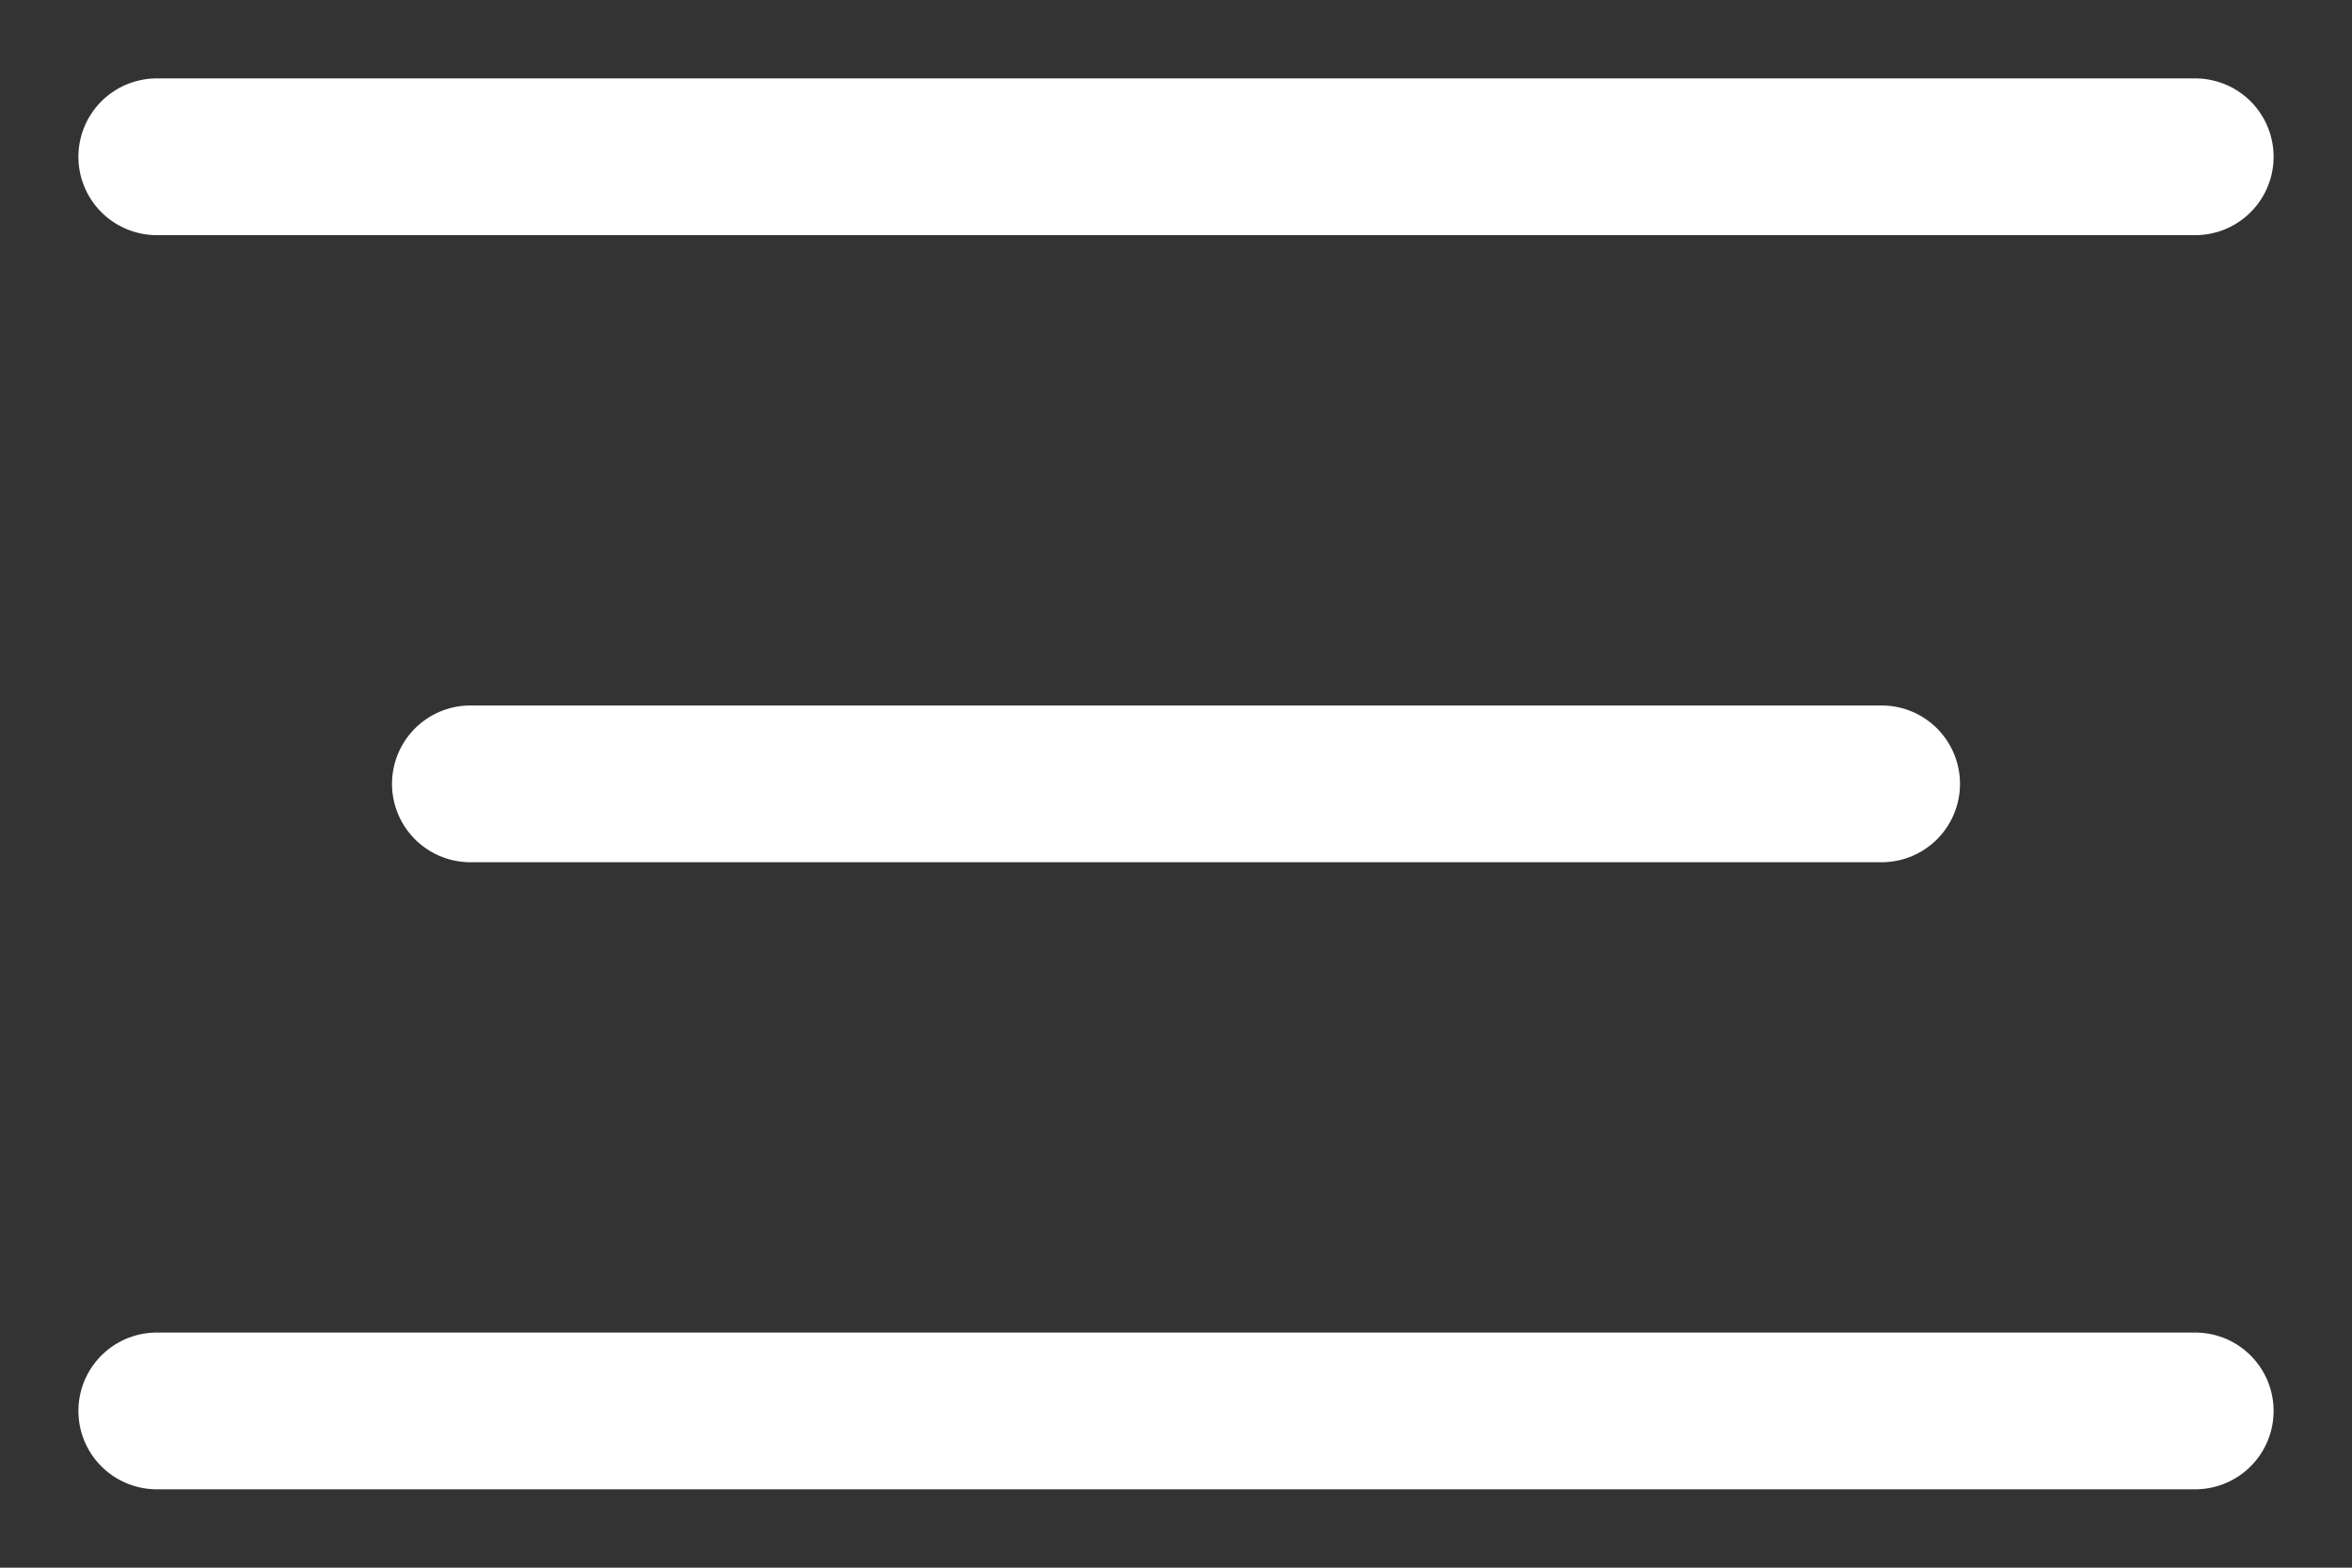
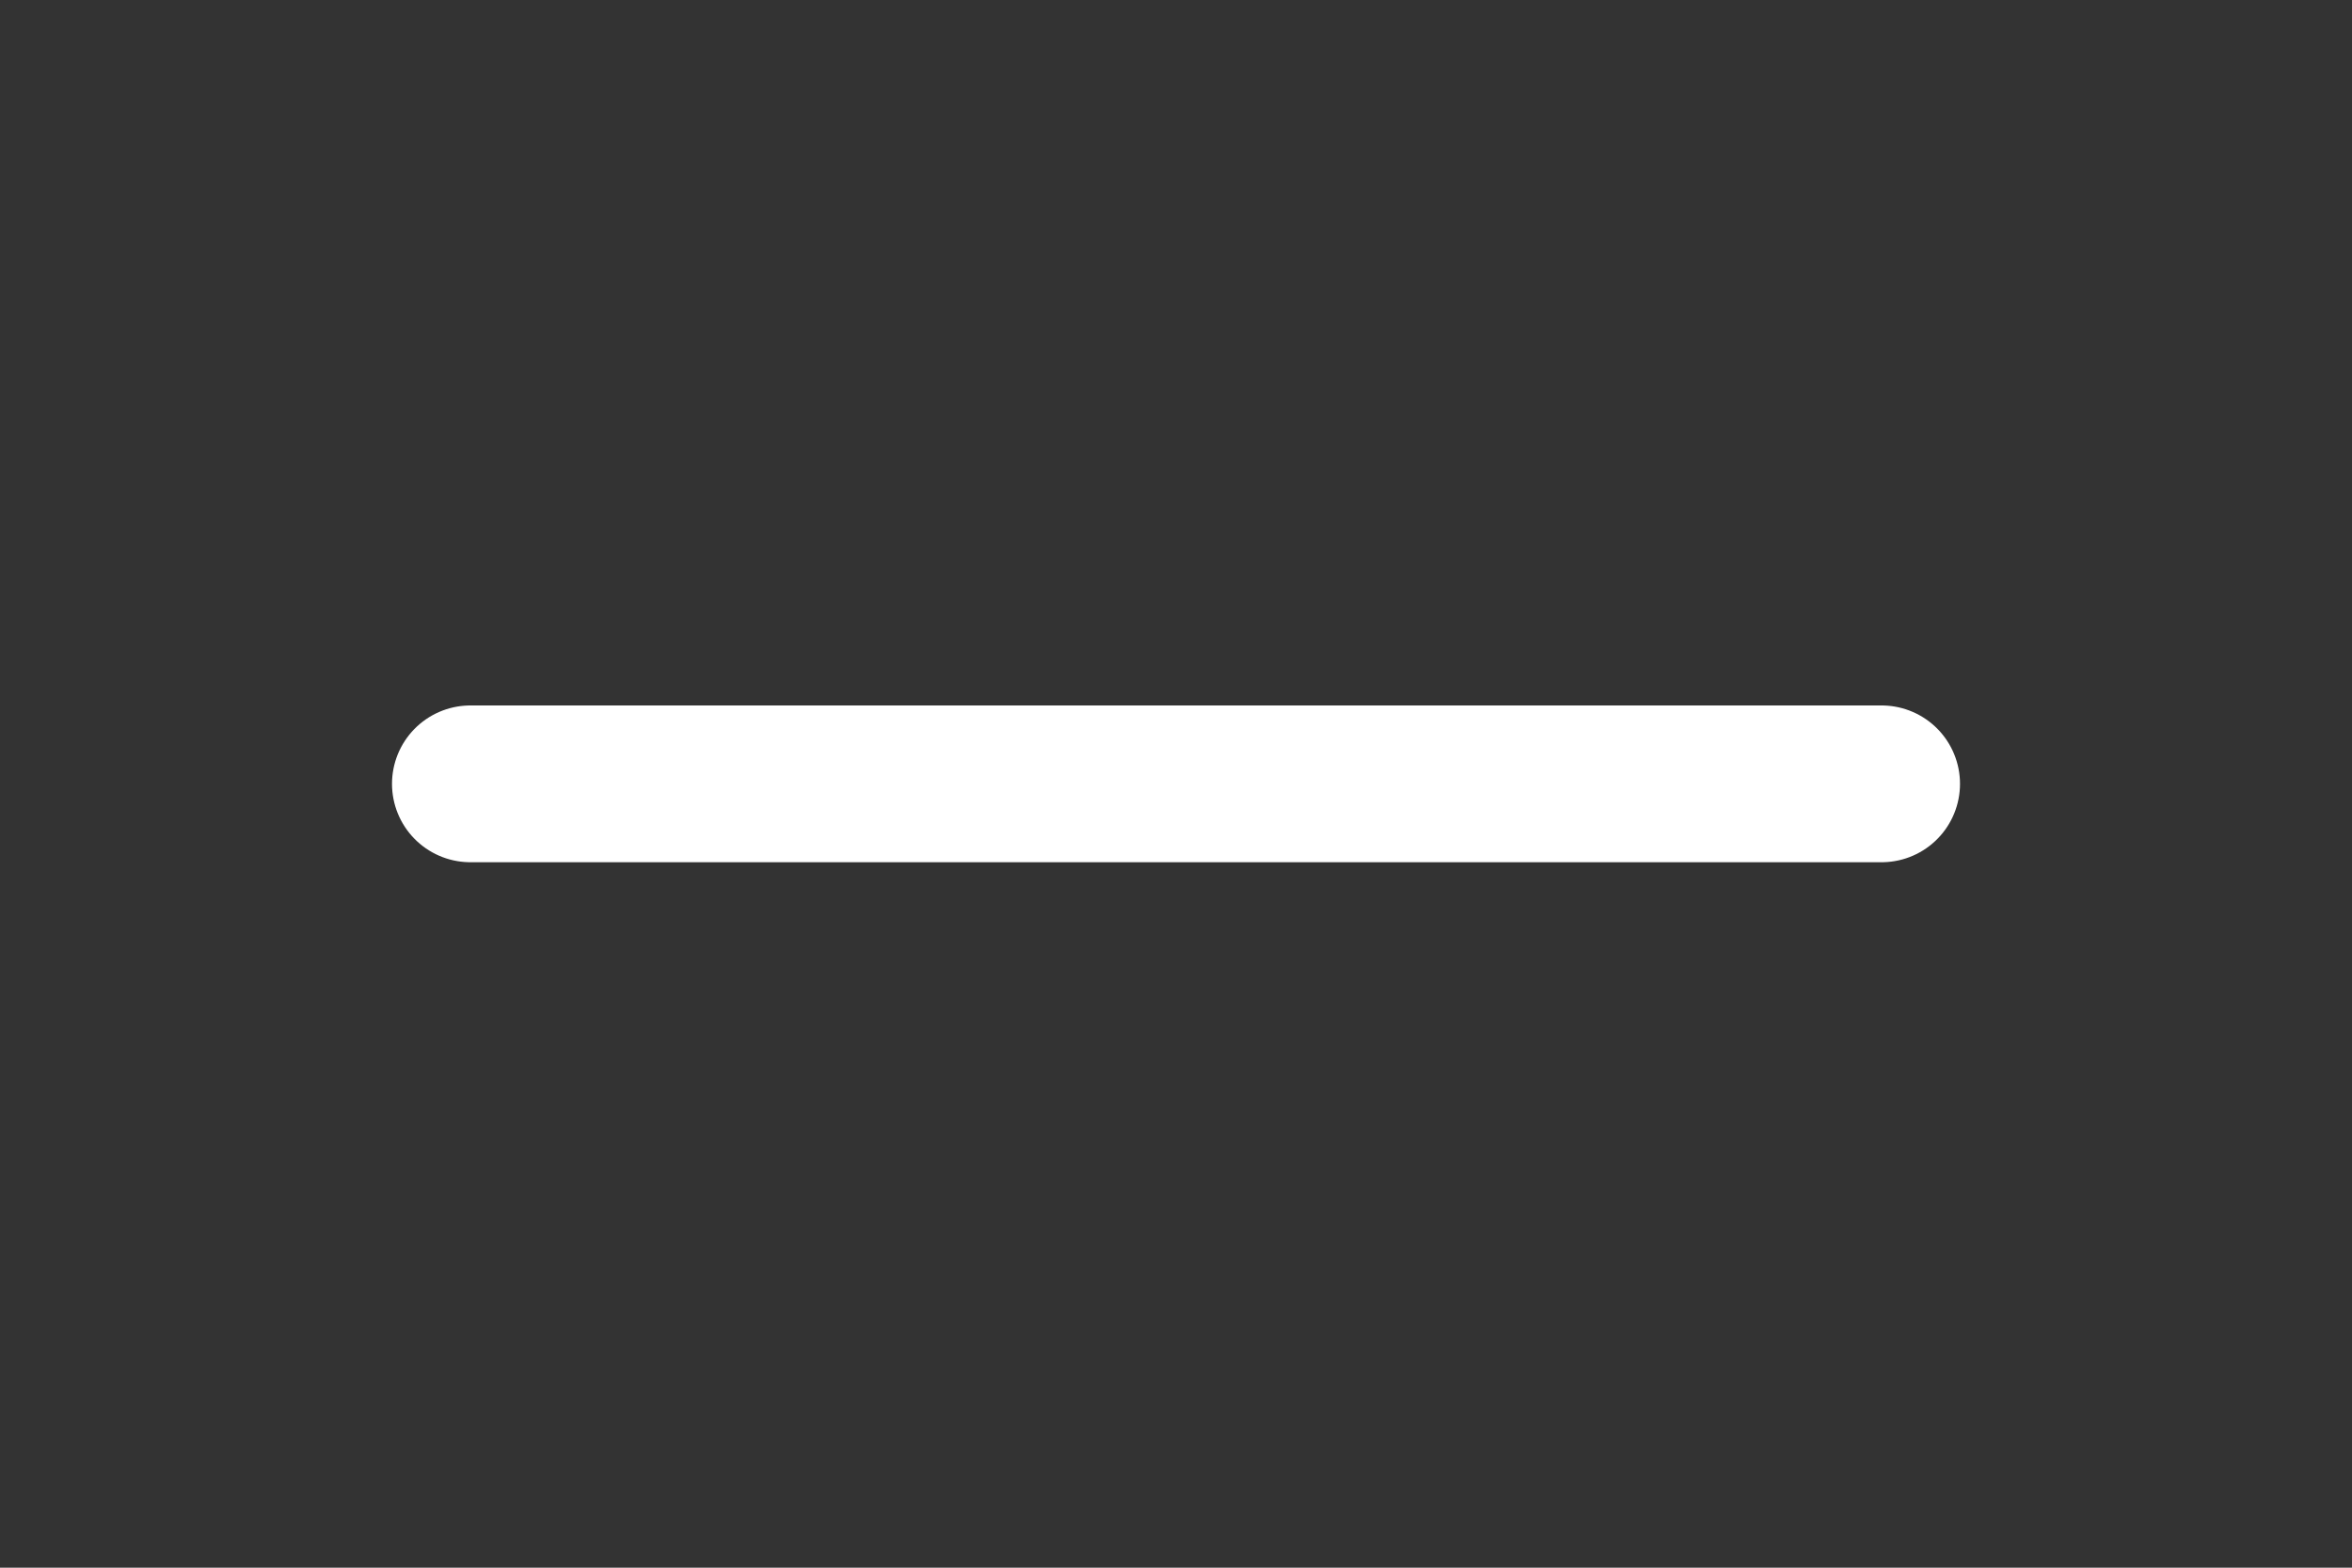
<svg xmlns="http://www.w3.org/2000/svg" width="15" height="10" viewBox="0 0 15 10" fill="none">
  <rect x="0" y="0" width="15" height="10" fill="#333333" stroke="none" />
  <g clip-path="url(#clip0_69_2)">
-     <path d="M1 1H14" stroke="white" stroke-linecap="round" />
    <path d="M3 5H12" stroke="white" stroke-linecap="round" />
-     <path d="M1 9H14" stroke="white" stroke-linecap="round" />
  </g>
  <defs>
    <clipPath id="clip0_69_2">
      <rect width="15" height="10" fill="white" />
    </clipPath>
  </defs>
</svg>